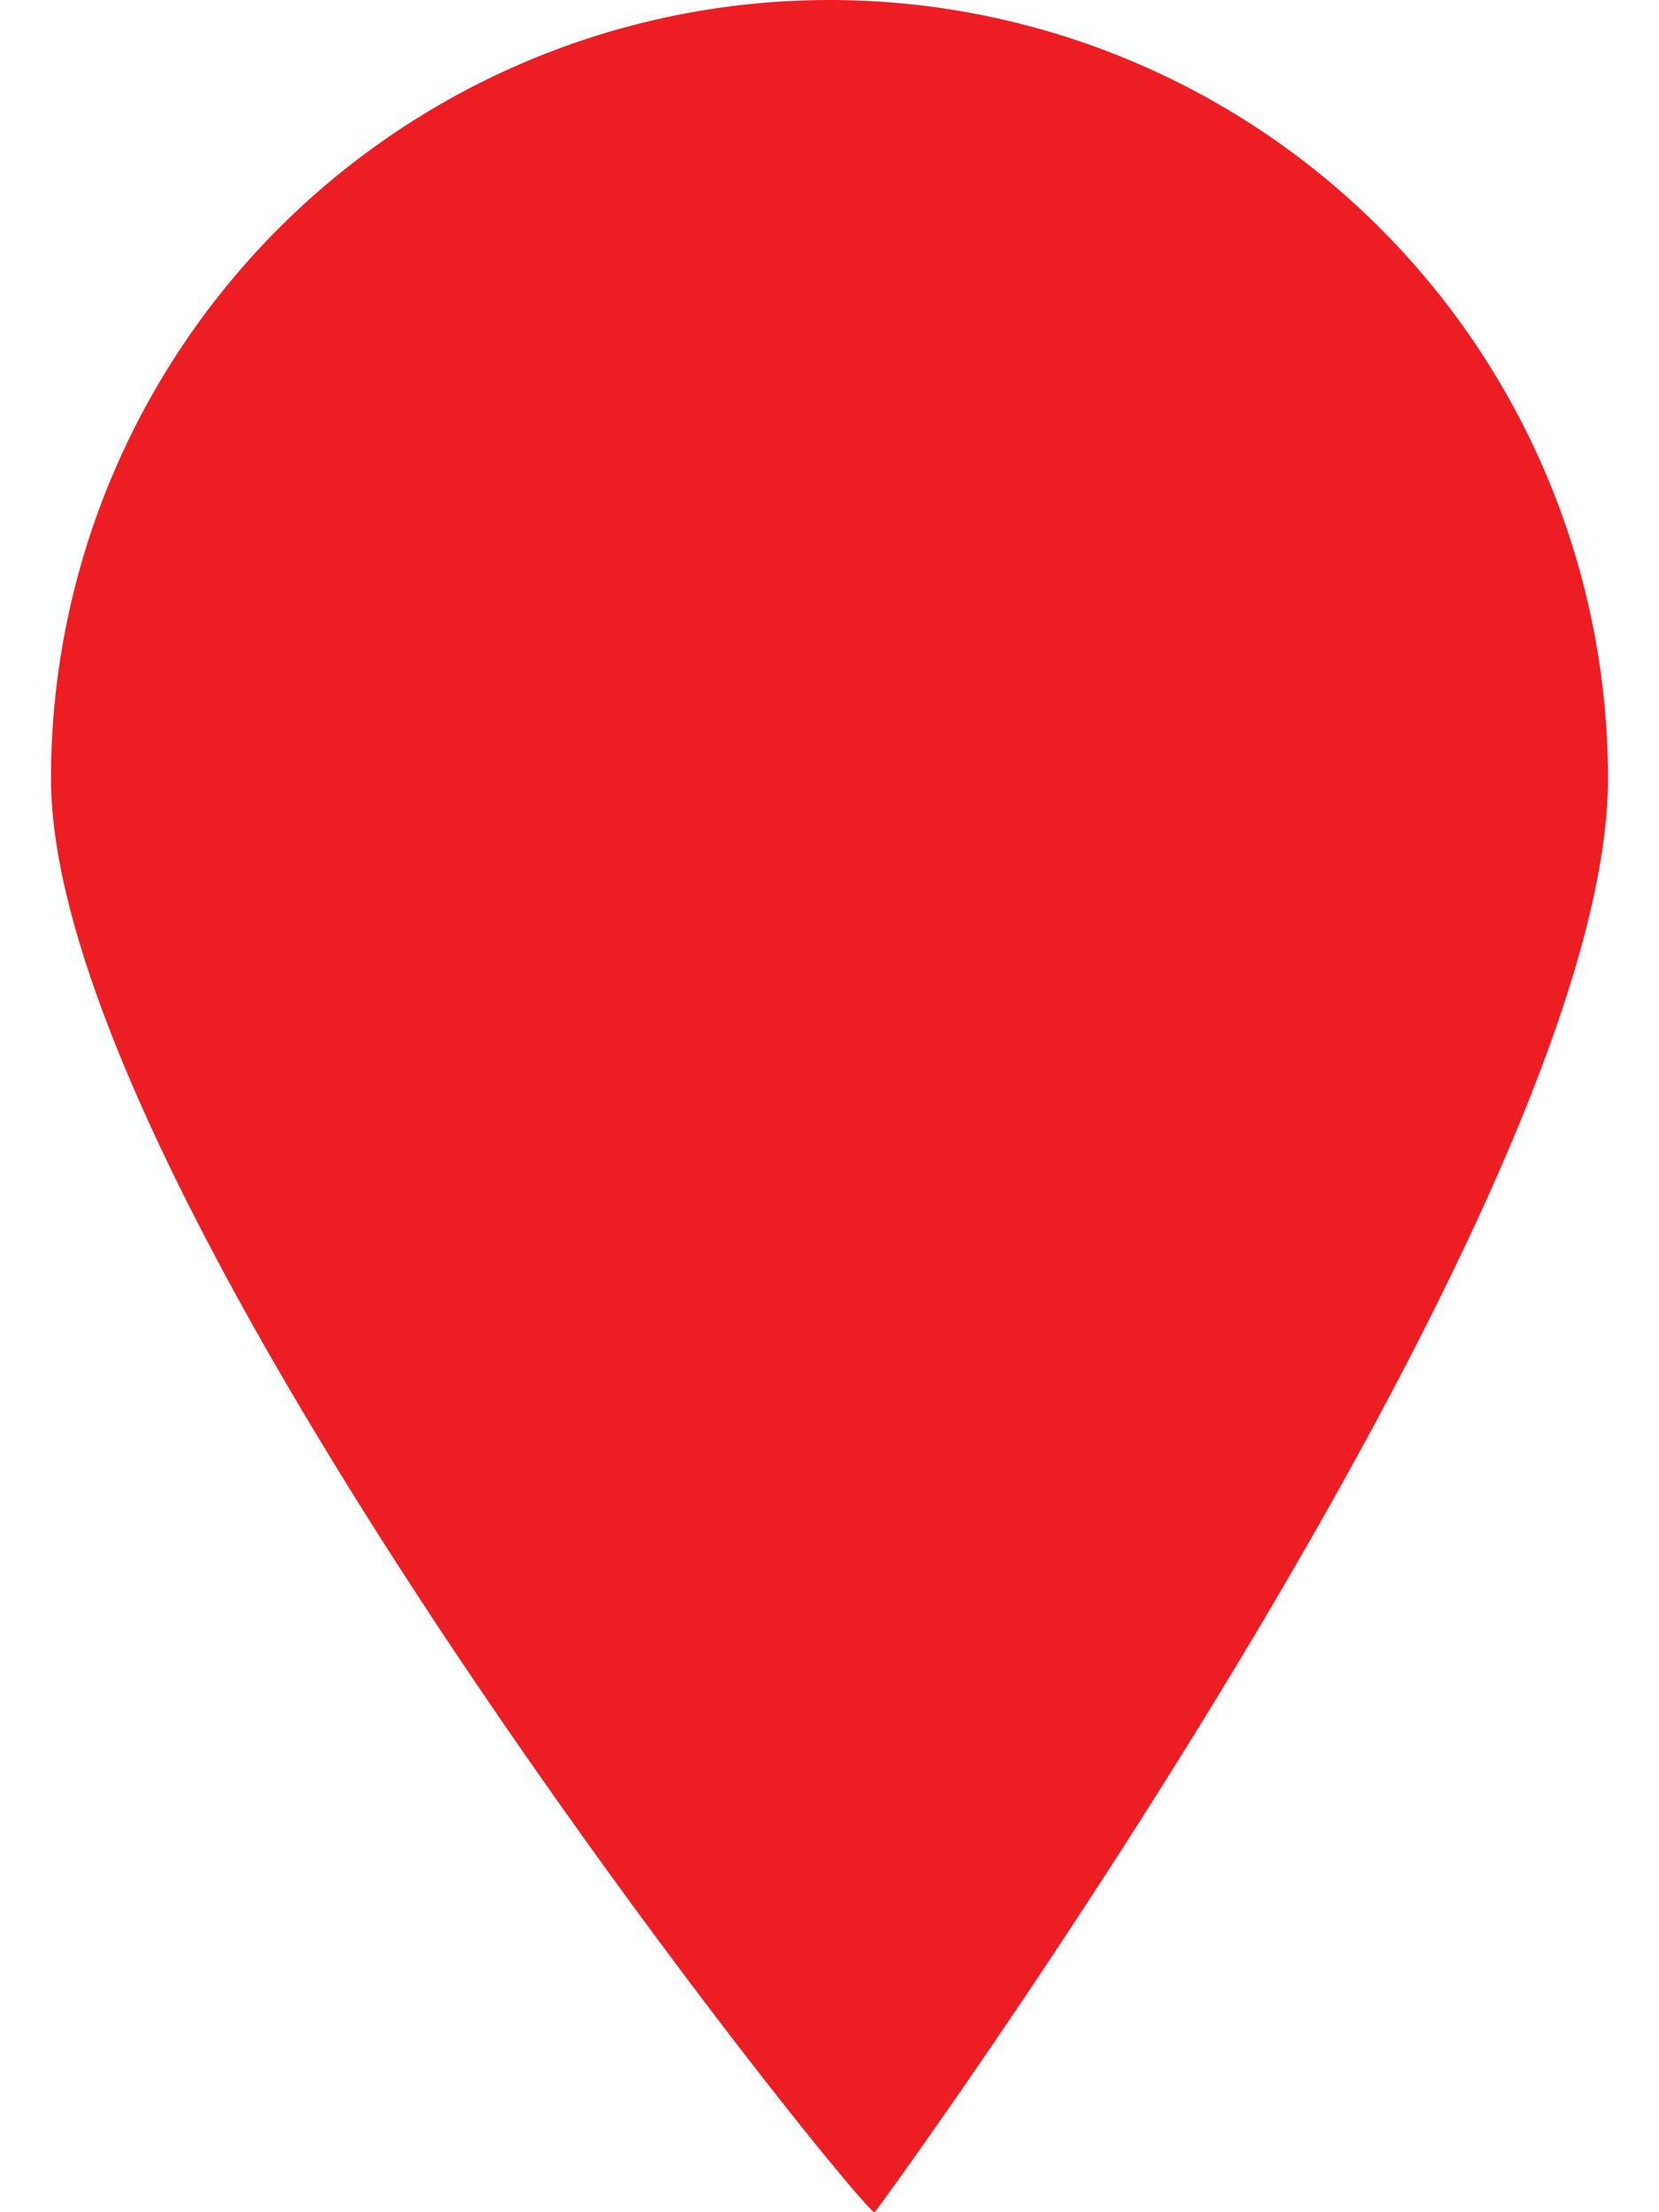
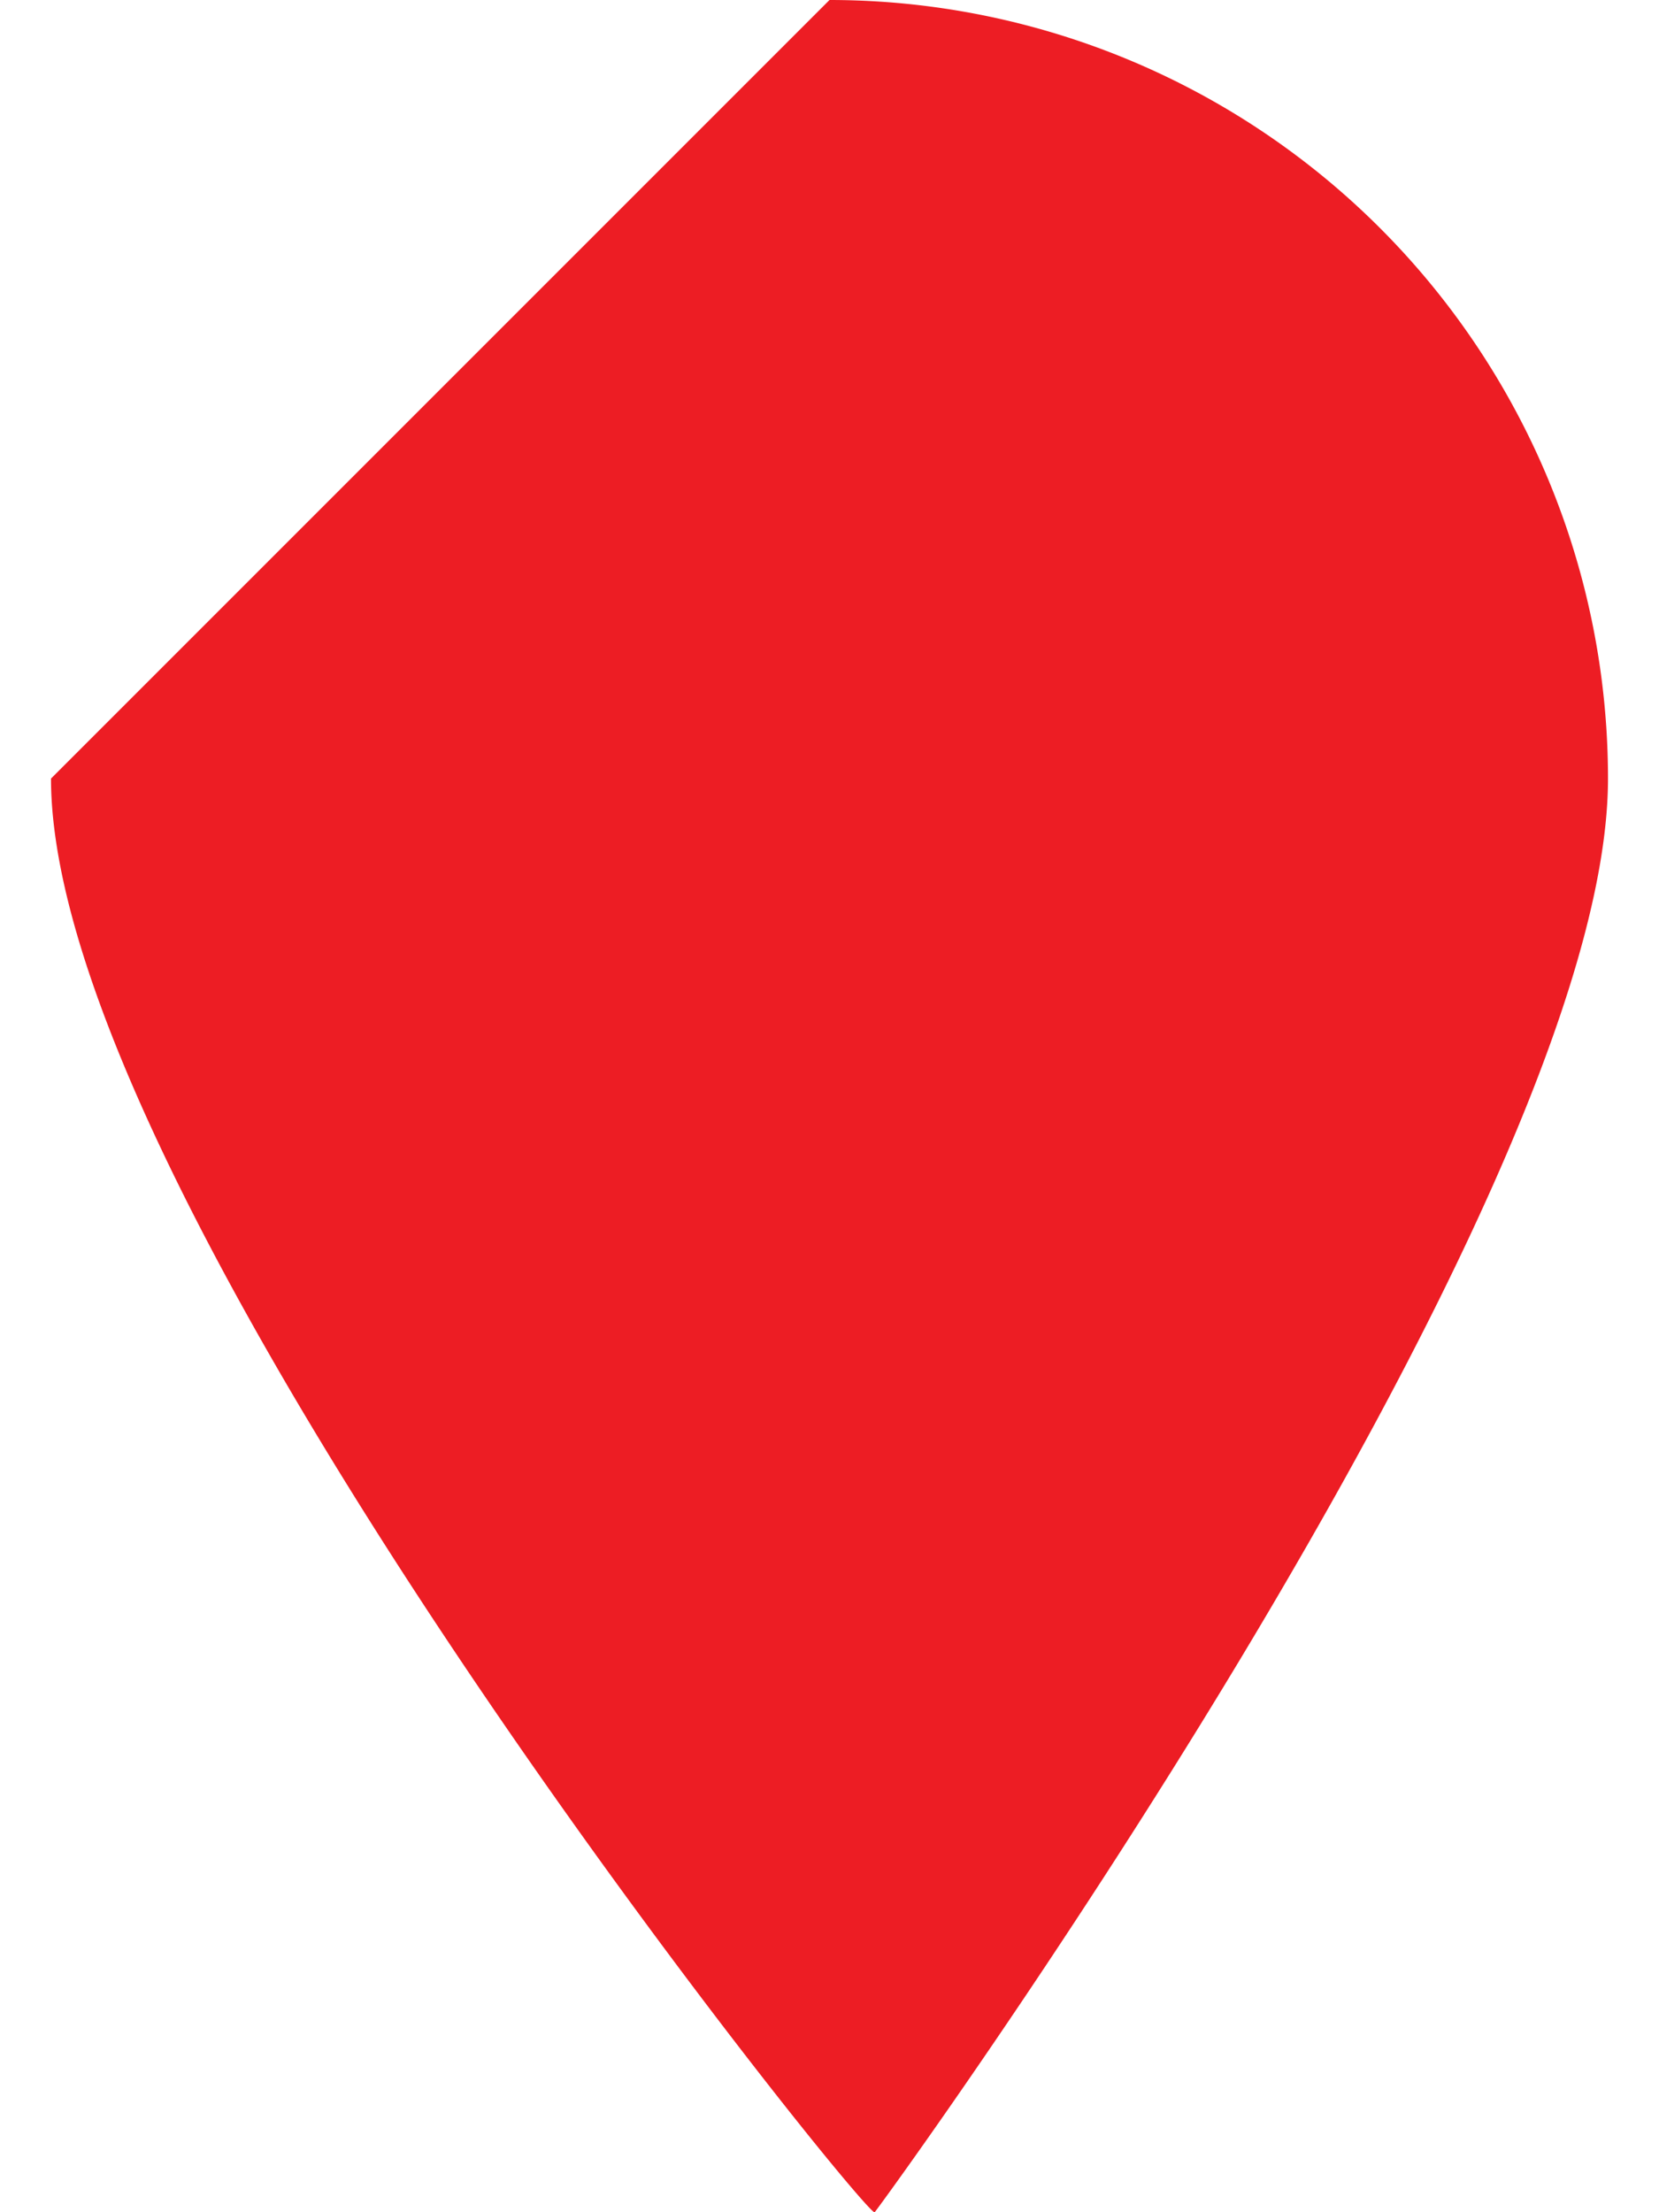
<svg xmlns="http://www.w3.org/2000/svg" width="15" height="20" viewBox="0 0 10 14.207">
-   <path d="M5,0a5,5,0,0,1,5,5c0,2.761-4.71,9.22-4.71,9.207C5.241,14.256,0,7.761,0,5A5,5,0,0,1,5,0Z" fill="#ed1d24" />
+   <path d="M5,0a5,5,0,0,1,5,5c0,2.761-4.71,9.22-4.71,9.207C5.241,14.256,0,7.761,0,5Z" fill="#ed1d24" />
</svg>